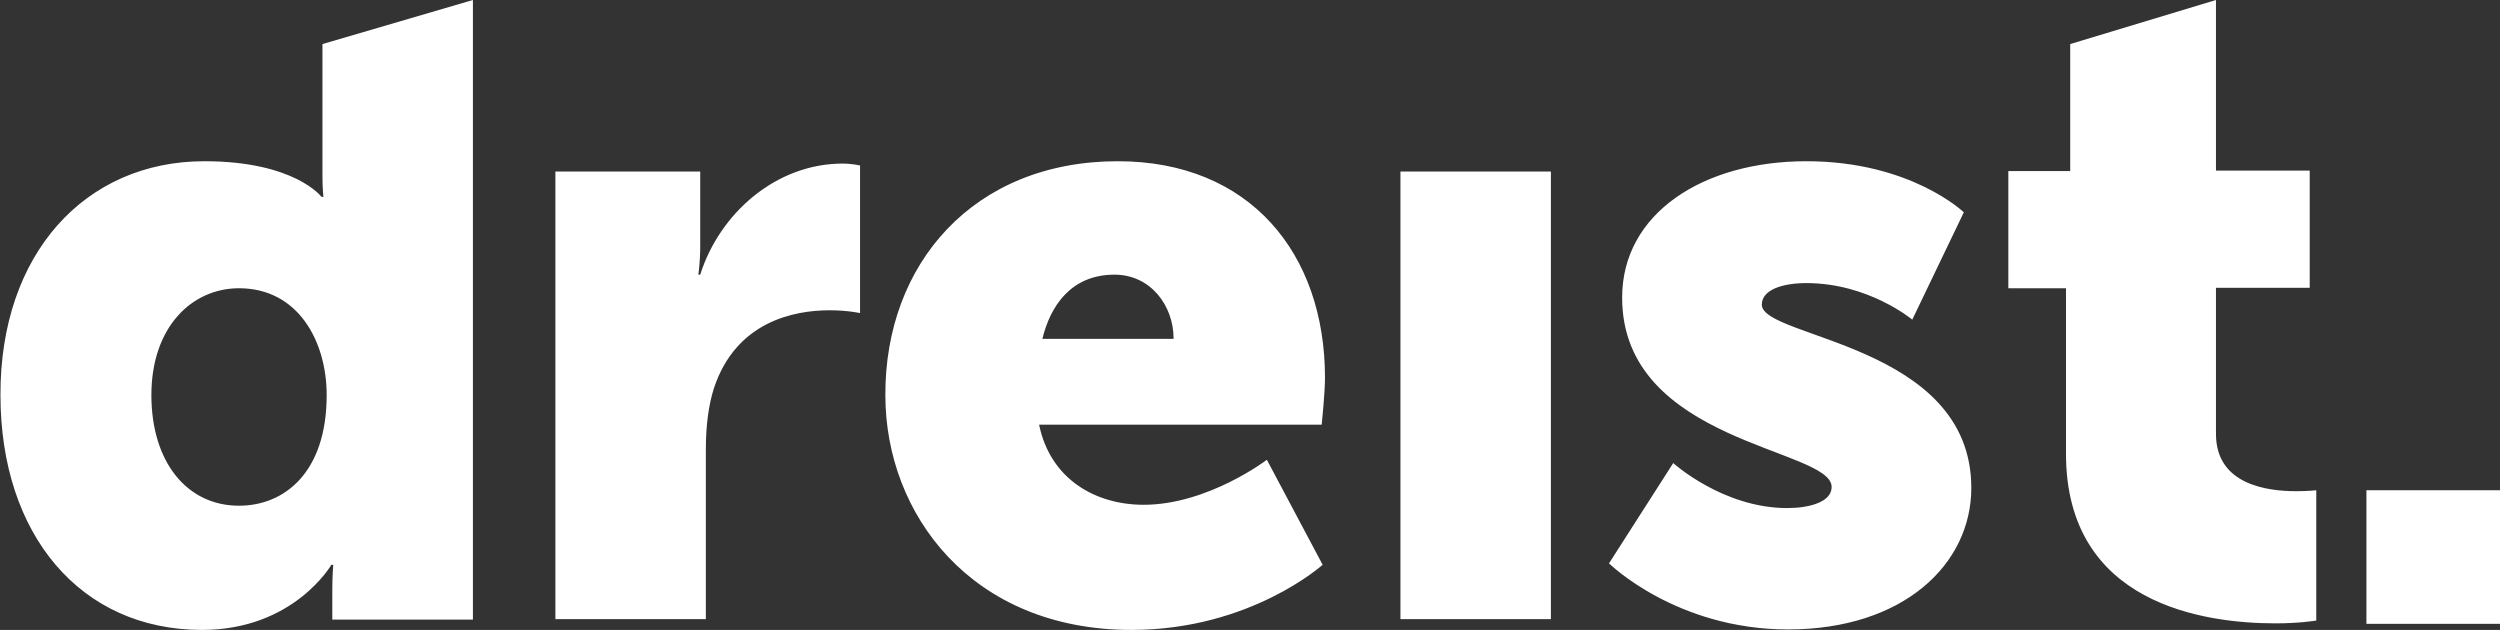
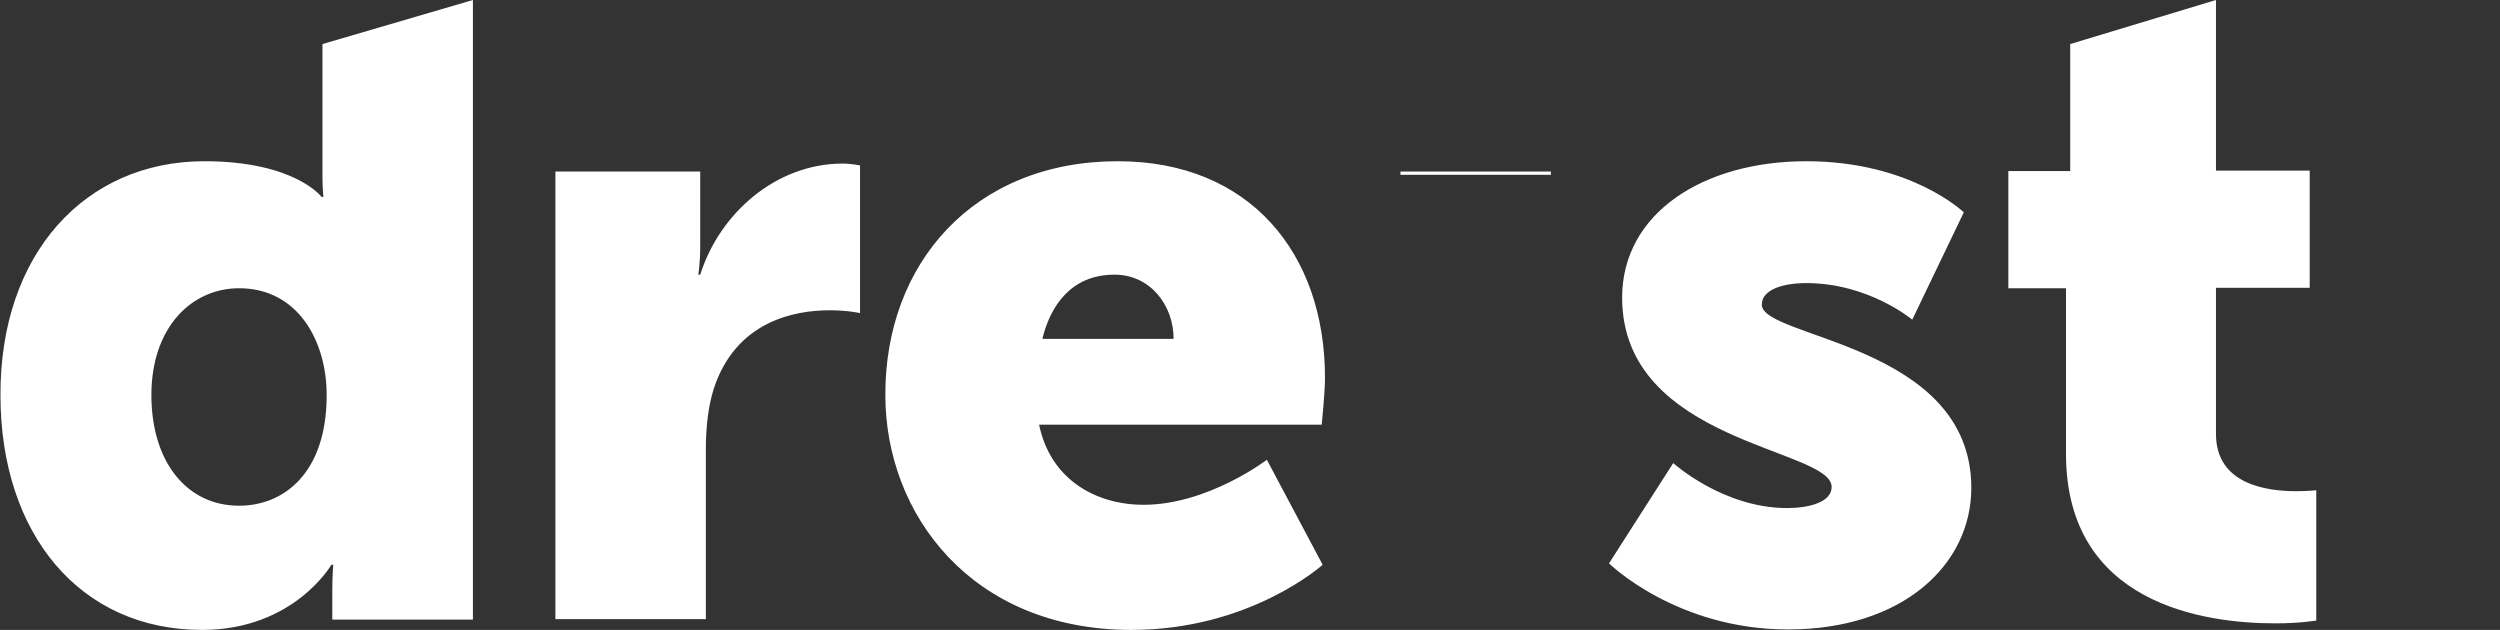
<svg xmlns="http://www.w3.org/2000/svg" version="1.1" id="Ebene_1" x="0px" y="0px" viewBox="0 0 533.4 134.4" xml:space="preserve">
  <rect x="0" y="0" width="533.4" height="134.4" fill="#333333" stroke="none" />
  <style type="text/css">.st0{fill:#FFFFFF;}</style>
  <path class="st0" d="M43.6 34.4c19.3 0 25 7.6 25 7.6H69c0 0-.2-1.9-.2-4.3V9.4L100.9 0v132.2H70.9v-6.3c0-3 .2-5.4.2-5.4h-.4c0 0-8 13.9-27.6 13.9-26 0-43-20.4-43-50.1C0 54.1 18.2 34.4 43.6 34.4zM51 107.9c9.6 0 18.7-7 18.7-23.6 0-11.5-6.1-22.8-18.7-22.8-10 0-18.7 8.2-18.7 22.8C32.3 98.6 39.9 107.9 51 107.9zM118.6 36.6h30.8v16.1c0 3.2-.4 5.9-.4 5.9h.4c4.1-13 16.1-23.7 30.4-23.7 1.9 0 3.7.4 3.7.4v31.5c0 0-2.6-.6-6.5-.6-7.6 0-20 2.4-24.7 16.7-1.1 3.5-1.7 7.8-1.7 13v36.2h-32.1V36.6zM238.5 34.4c28.2 0 44.2 19.7 44.2 46.2 0 3.2-.7 10-.7 10h-60.3c2.4 11.7 12.1 17.1 22.3 17.1 13.7 0 26.3-9.6 26.3-9.6l11.9 22.4c0 0-15.4 13.9-40.8 13.9-34.1 0-52.5-24.7-52.5-50.1C188.8 56.3 207.7 34.4 238.5 34.4zM250.4 72.3c0-7.2-5-13.7-12.6-13.7-9.3 0-13.7 6.7-15.4 13.7H250.4zM357 98.8c0 0 10.6 9.6 24.3 9.6 4.8 0 9.5-1.3 9.5-4.5 0-8.3-44.7-9.3-44.7-40.4 0-18 17.3-29.1 39.3-29.1 22.3 0 33.6 10.9 33.6 10.9L408 68.2c0 0-9.3-7.8-22.6-7.8-4.8 0-9.5 1.3-9.5 4.6 0 7.2 44.7 8.3 44.7 39.1 0 16.3-14.5 30.2-39.1 30.2-23.9 0-38.2-14.1-38.2-14.1L357 98.8zM440.7 61.5h-12.2v-25h13.2V9.4L472.8 0v36.4h20v25h-20v31.2c0 10.8 10.9 12.2 17.1 12.2 2.6 0 4.3-.2 4.3-.2v27.8c0 0-3.5.6-8.7.6-15.2 0-44.7-4.1-44.7-36.2V61.5z" />
  <g>
-     <path class="st0" d="M504.9,104.6h28.5v28.5h-28.5V104.6z" />
-   </g>
-   <path class="st0" d="M330.9,132.2V36.6h-32.1v94.8c0,0.3,0,0.5,0,0.7H330.9z" />
+     </g>
+   <path class="st0" d="M330.9,132.2V36.6h-32.1c0,0.3,0,0.5,0,0.7H330.9z" />
</svg>